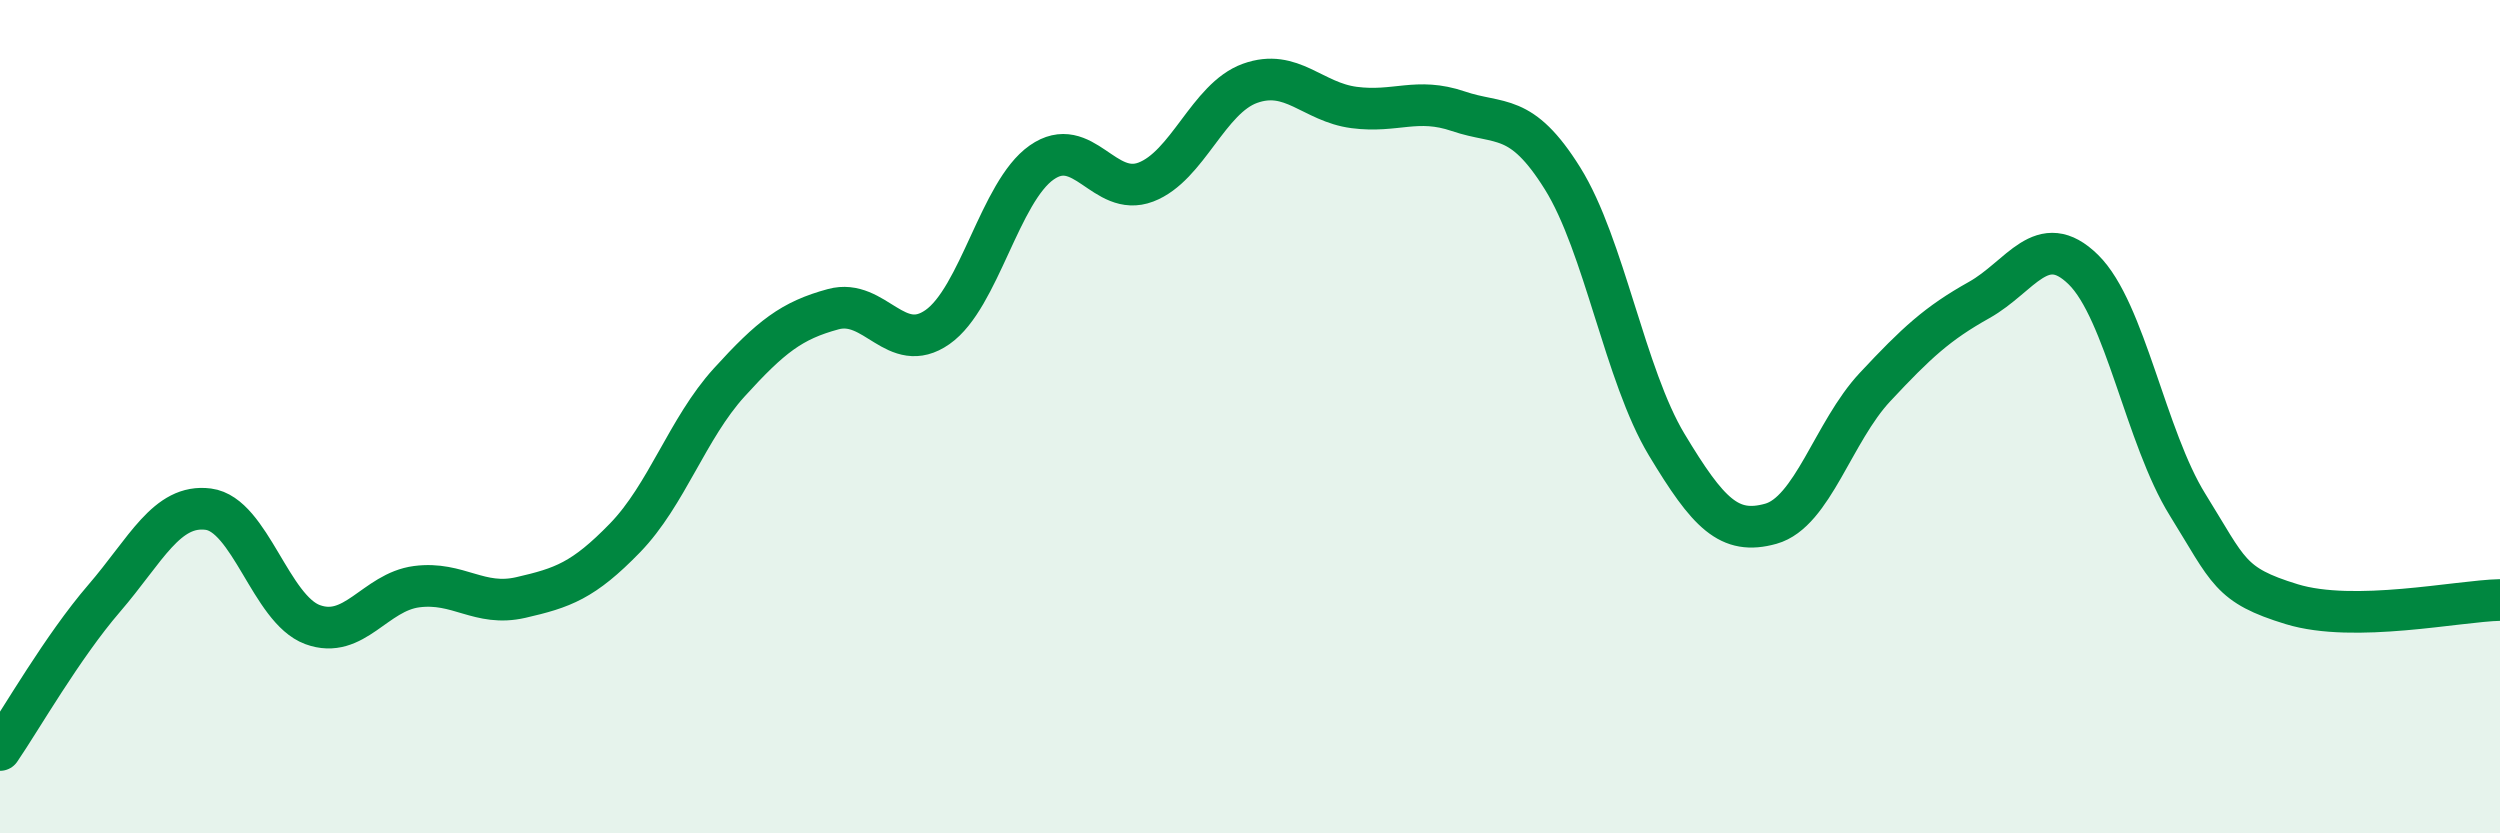
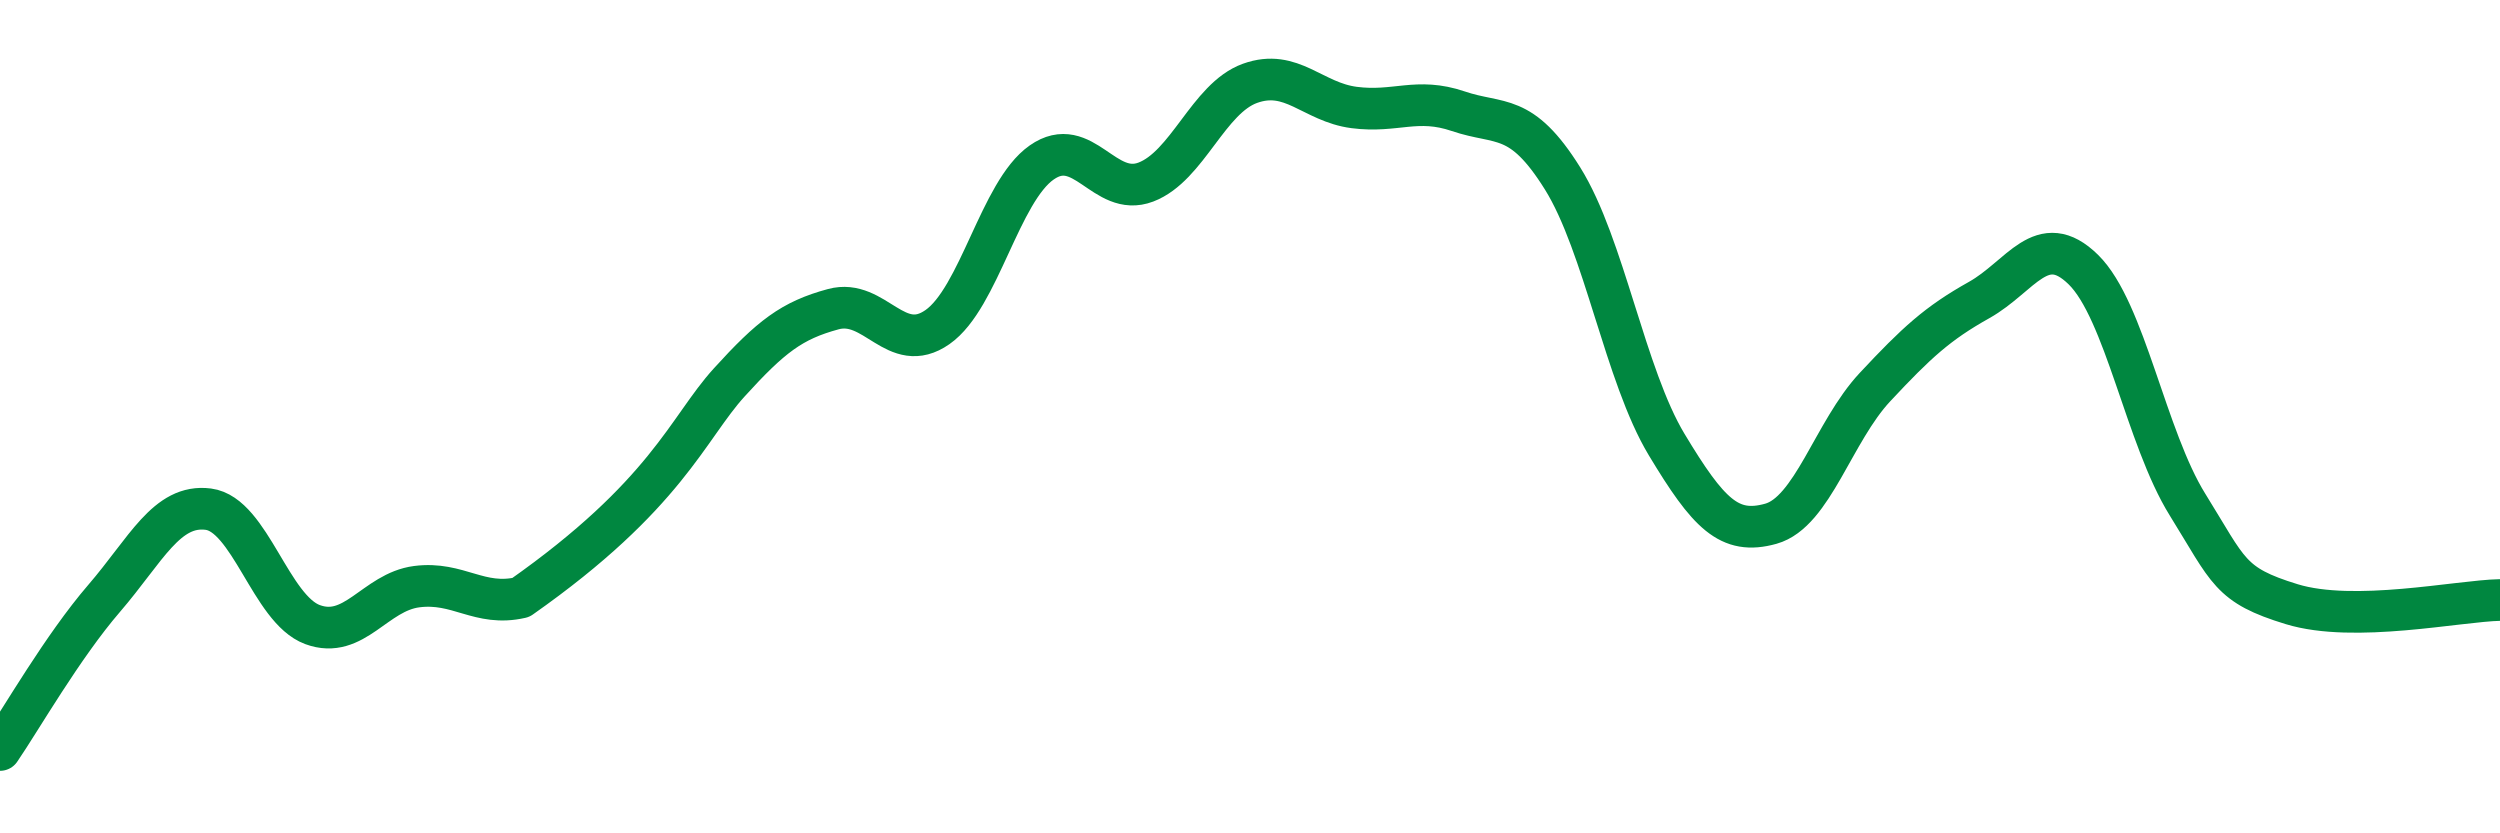
<svg xmlns="http://www.w3.org/2000/svg" width="60" height="20" viewBox="0 0 60 20">
-   <path d="M 0,18 C 0.5,17.27 1.5,15.52 2.5,14.36 C 3.5,13.2 4,12.09 5,12.22 C 6,12.35 6.5,14.62 7.5,14.99 C 8.5,15.36 9,14.21 10,14.08 C 11,13.95 11.5,14.57 12.5,14.34 C 13.5,14.11 14,13.94 15,12.91 C 16,11.88 16.5,10.28 17.5,9.18 C 18.5,8.08 19,7.69 20,7.42 C 21,7.15 21.5,8.55 22.5,7.85 C 23.5,7.15 24,4.6 25,3.9 C 26,3.2 26.5,4.75 27.5,4.37 C 28.5,3.99 29,2.36 30,2 C 31,1.64 31.5,2.45 32.5,2.58 C 33.5,2.71 34,2.33 35,2.67 C 36,3.01 36.5,2.68 37.5,4.28 C 38.5,5.88 39,9.01 40,10.67 C 41,12.33 41.5,12.85 42.5,12.57 C 43.5,12.29 44,10.36 45,9.29 C 46,8.22 46.5,7.76 47.5,7.2 C 48.5,6.64 49,5.49 50,6.47 C 51,7.45 51.5,10.5 52.5,12.11 C 53.5,13.72 53.5,14.04 55,14.5 C 56.5,14.96 59,14.42 60,14.4L60 20L0 20Z" fill="#008740" opacity="0.1" stroke-linecap="round" stroke-linejoin="round" />
-   <path d="M 0,18 C 0.5,17.27 1.5,15.52 2.5,14.36 C 3.5,13.2 4,12.09 5,12.22 C 6,12.35 6.5,14.62 7.5,14.99 C 8.5,15.36 9,14.21 10,14.08 C 11,13.95 11.5,14.57 12.5,14.34 C 13.5,14.11 14,13.94 15,12.91 C 16,11.88 16.5,10.28 17.5,9.18 C 18.5,8.08 19,7.69 20,7.42 C 21,7.15 21.5,8.55 22.5,7.85 C 23.5,7.15 24,4.6 25,3.9 C 26,3.2 26.5,4.75 27.5,4.37 C 28.5,3.99 29,2.36 30,2 C 31,1.64 31.5,2.45 32.5,2.58 C 33.5,2.71 34,2.33 35,2.67 C 36,3.01 36.5,2.68 37.5,4.28 C 38.5,5.88 39,9.01 40,10.67 C 41,12.33 41.5,12.85 42.5,12.57 C 43.5,12.29 44,10.36 45,9.29 C 46,8.22 46.5,7.76 47.5,7.2 C 48.5,6.64 49,5.49 50,6.47 C 51,7.45 51.5,10.5 52.5,12.11 C 53.5,13.72 53.5,14.04 55,14.5 C 56.5,14.96 59,14.42 60,14.4" stroke="#008740" stroke-width="1" fill="none" stroke-linecap="round" stroke-linejoin="round" />
+   <path d="M 0,18 C 0.5,17.27 1.5,15.52 2.5,14.36 C 3.5,13.2 4,12.09 5,12.22 C 6,12.35 6.5,14.62 7.5,14.99 C 8.5,15.36 9,14.21 10,14.08 C 11,13.95 11.5,14.57 12.5,14.34 C 16,11.88 16.5,10.28 17.5,9.18 C 18.5,8.08 19,7.69 20,7.42 C 21,7.15 21.5,8.55 22.5,7.85 C 23.5,7.15 24,4.6 25,3.9 C 26,3.2 26.5,4.75 27.5,4.37 C 28.5,3.99 29,2.36 30,2 C 31,1.64 31.5,2.45 32.5,2.58 C 33.5,2.71 34,2.33 35,2.67 C 36,3.01 36.5,2.68 37.5,4.28 C 38.5,5.88 39,9.01 40,10.67 C 41,12.33 41.5,12.85 42.5,12.57 C 43.5,12.29 44,10.36 45,9.29 C 46,8.22 46.5,7.76 47.5,7.2 C 48.5,6.64 49,5.49 50,6.47 C 51,7.45 51.5,10.5 52.5,12.11 C 53.5,13.72 53.5,14.04 55,14.5 C 56.5,14.96 59,14.42 60,14.4" stroke="#008740" stroke-width="1" fill="none" stroke-linecap="round" stroke-linejoin="round" />
</svg>